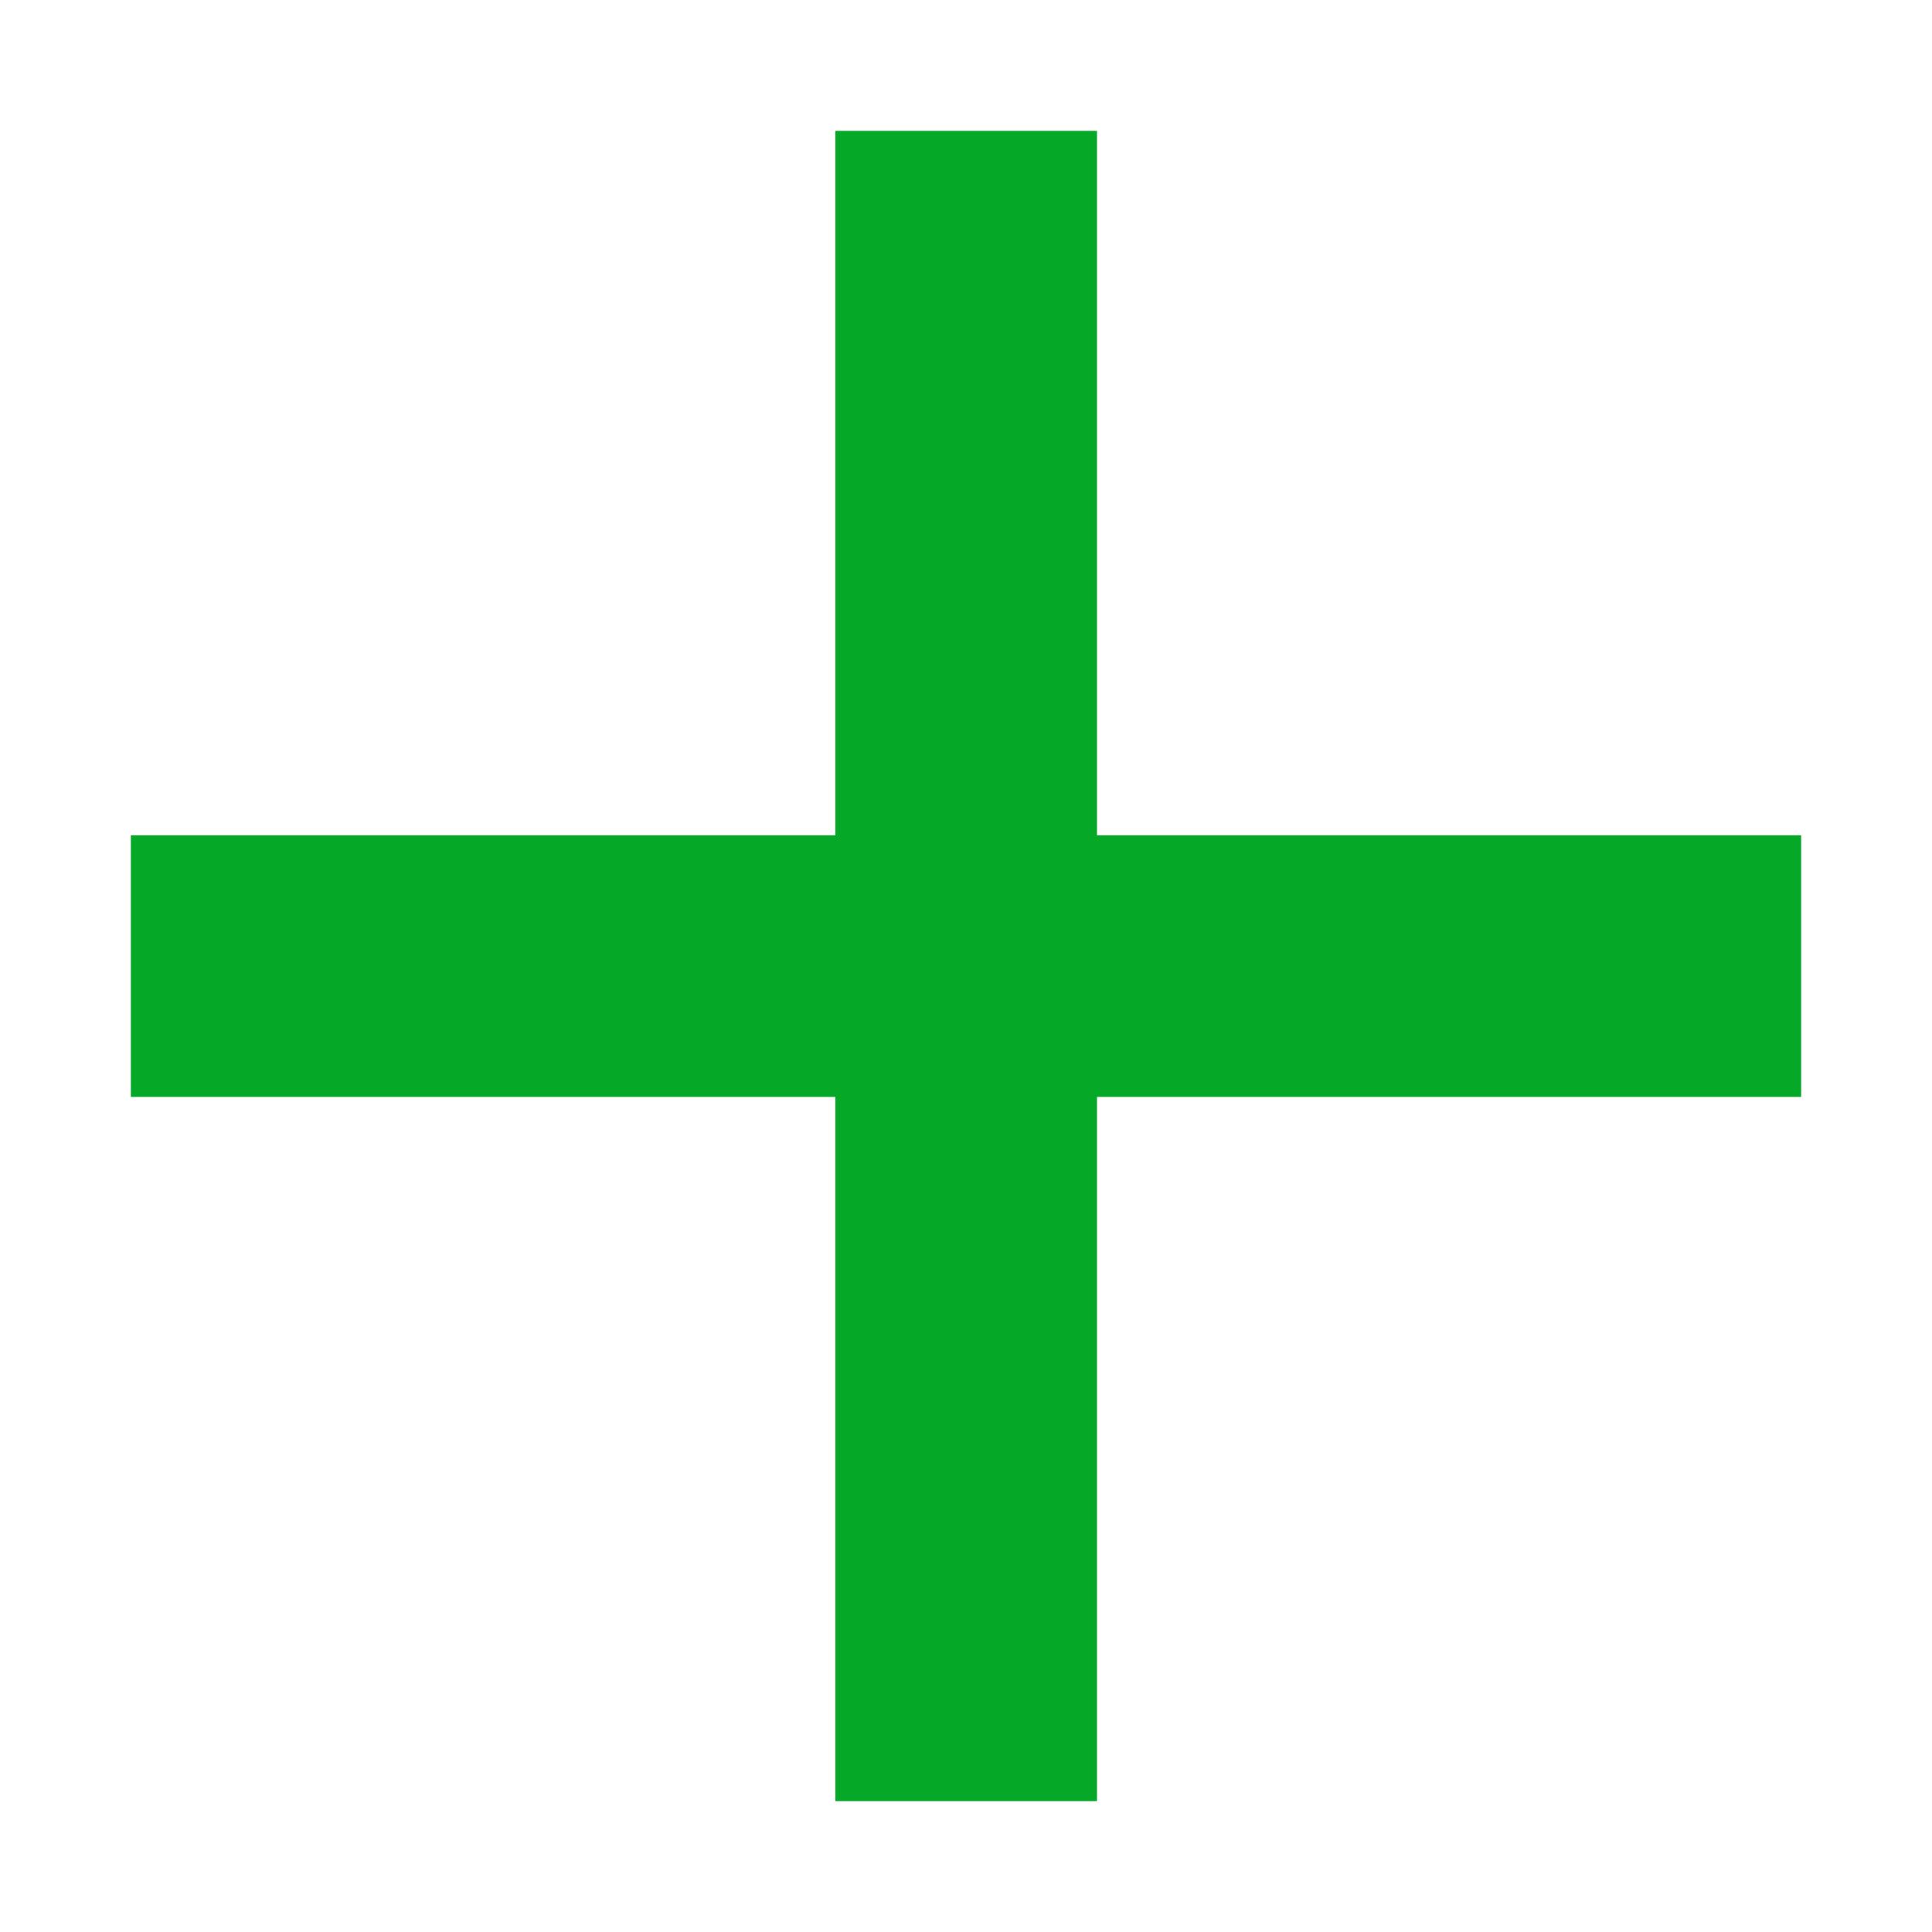
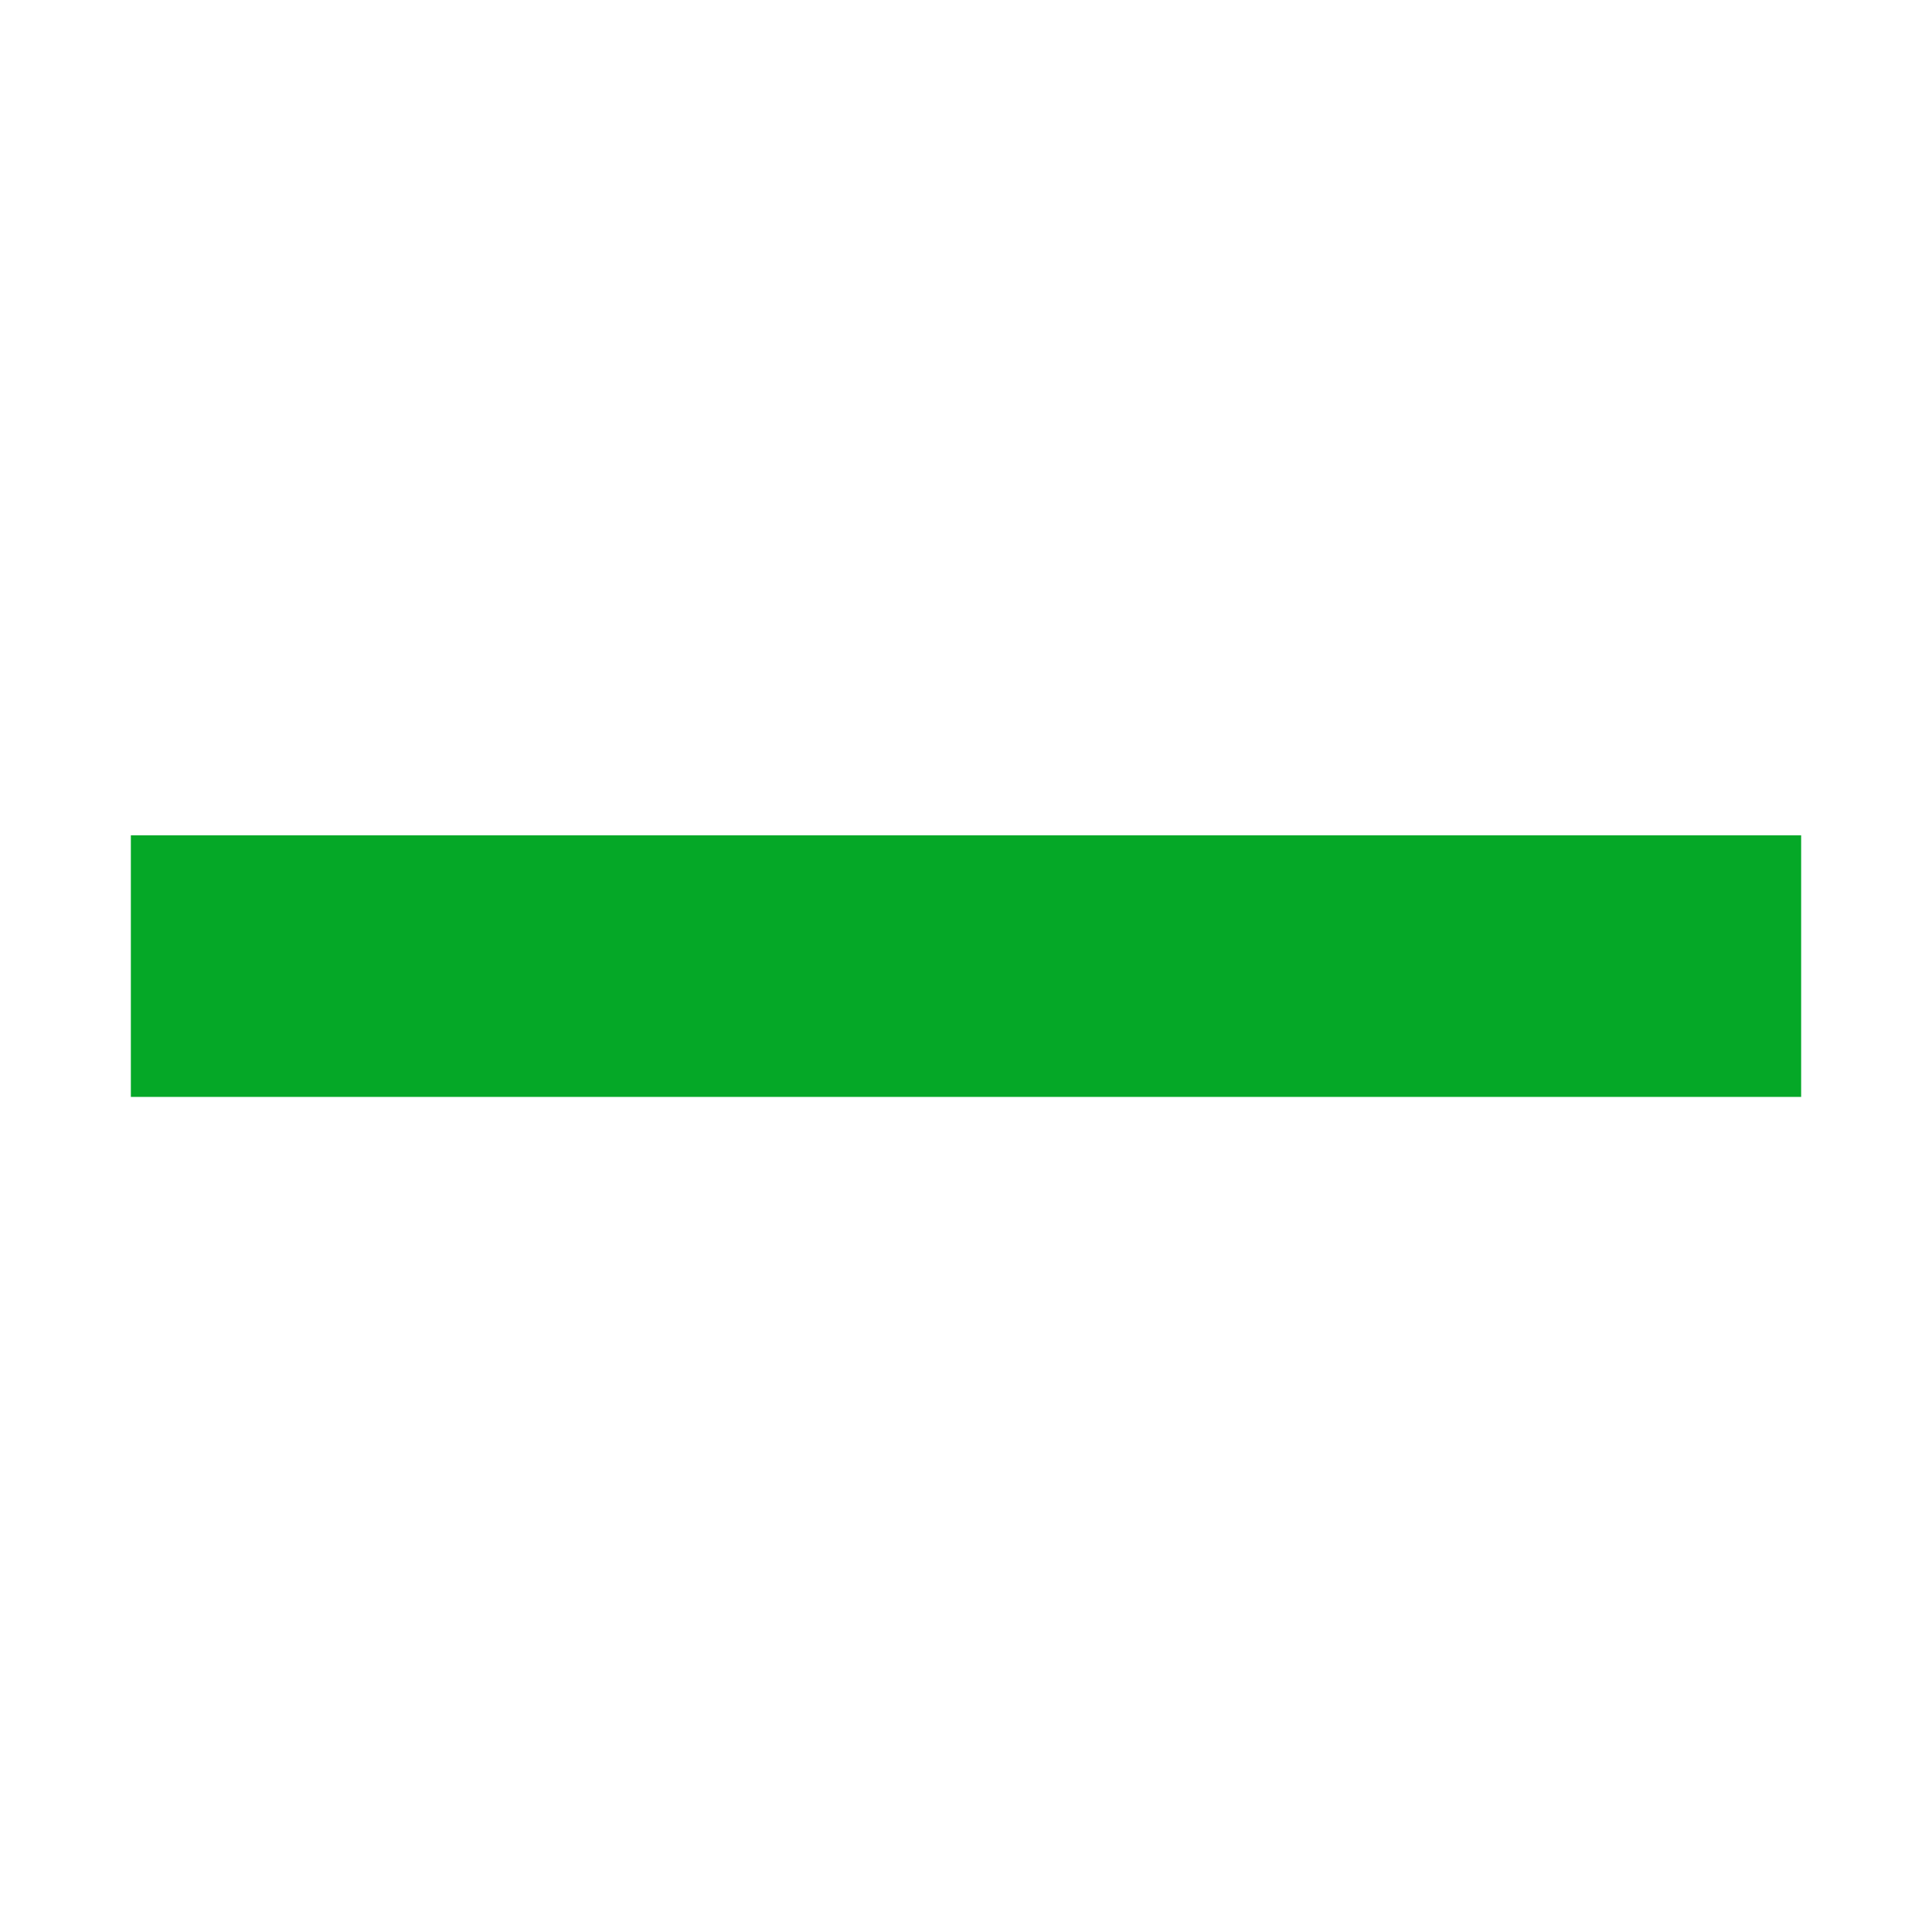
<svg xmlns="http://www.w3.org/2000/svg" width="14.768" height="14.769" viewBox="0 0 14.768 14.769">
  <g id="Group_1777" data-name="Group 1777" transform="translate(-897.978 -265.689)">
    <path id="Path_4853" data-name="Path 4853" d="M0,9.028,9.028,0" transform="translate(905.362 266.69) rotate(45)" fill="none" stroke="#05a827" stroke-width="2" />
-     <path id="Path_5082" data-name="Path 5082" d="M0,9.028,9.028,0" transform="translate(911.747 273.073) rotate(135)" fill="none" stroke="#05a827" stroke-width="2" />
  </g>
</svg>